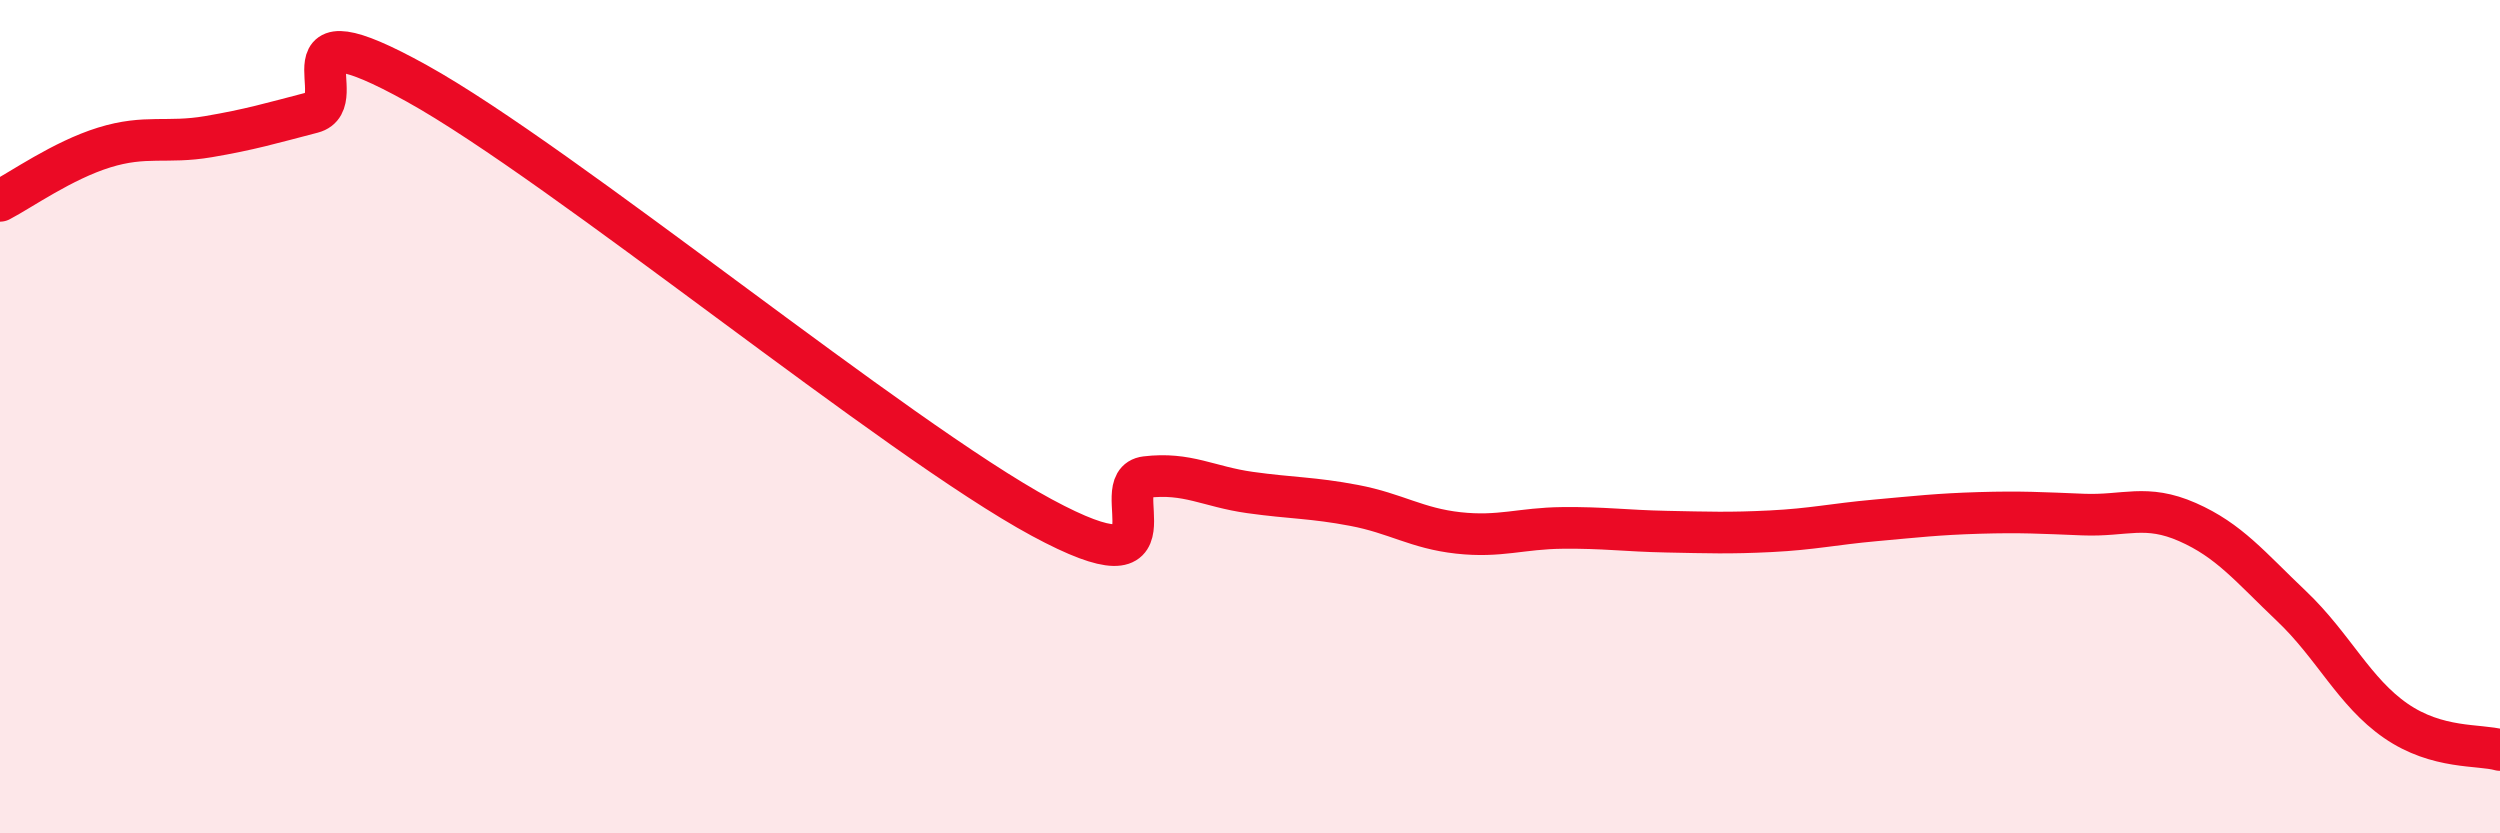
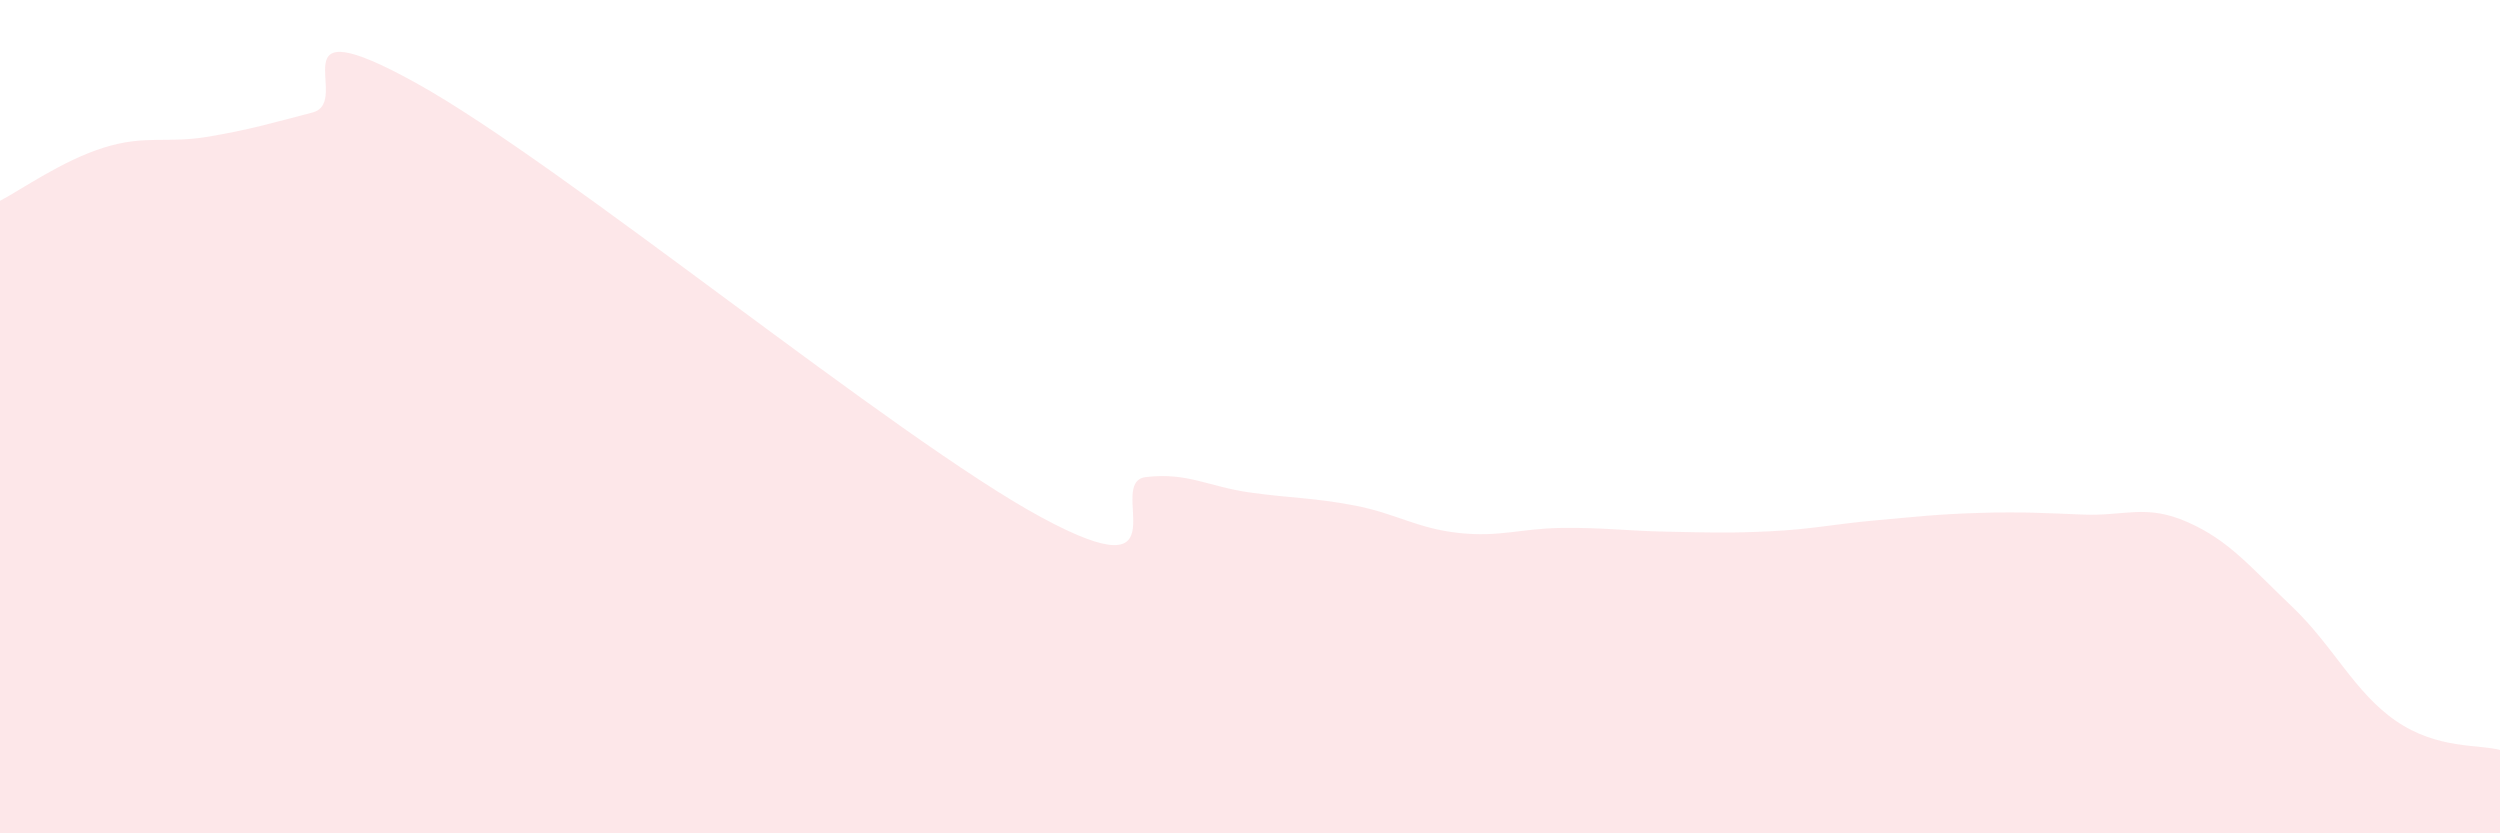
<svg xmlns="http://www.w3.org/2000/svg" width="60" height="20" viewBox="0 0 60 20">
  <path d="M 0,4.82 C 0.5,4.56 1.5,3.85 2.5,3.54 C 3.5,3.23 4,3.45 5,3.28 C 6,3.11 6.5,2.96 7.5,2.7 C 8.5,2.44 6.5,0.06 10,2 C 13.5,3.94 21.5,10.53 25,12.42 C 28.5,14.31 26.5,11.57 27.5,11.45 C 28.5,11.33 29,11.68 30,11.82 C 31,11.96 31.5,11.94 32.5,12.13 C 33.5,12.32 34,12.68 35,12.79 C 36,12.9 36.5,12.68 37.5,12.67 C 38.5,12.66 39,12.74 40,12.76 C 41,12.78 41.5,12.8 42.5,12.75 C 43.5,12.7 44,12.58 45,12.49 C 46,12.4 46.5,12.34 47.5,12.31 C 48.5,12.28 49,12.31 50,12.35 C 51,12.39 51.5,12.09 52.5,12.53 C 53.5,12.97 54,13.6 55,14.55 C 56,15.5 56.5,16.61 57.5,17.3 C 58.5,17.99 59.5,17.86 60,18L60 20L0 20Z" fill="#EB0A25" opacity="0.1" stroke-linecap="round" stroke-linejoin="round" />
-   <path d="M 0,4.82 C 0.5,4.56 1.5,3.85 2.5,3.54 C 3.5,3.23 4,3.45 5,3.28 C 6,3.11 6.5,2.96 7.5,2.7 C 8.5,2.44 6.5,0.06 10,2 C 13.5,3.94 21.5,10.53 25,12.42 C 28.5,14.31 26.5,11.57 27.5,11.45 C 28.5,11.33 29,11.68 30,11.82 C 31,11.96 31.5,11.94 32.5,12.13 C 33.5,12.32 34,12.68 35,12.79 C 36,12.9 36.5,12.68 37.5,12.67 C 38.5,12.66 39,12.74 40,12.76 C 41,12.78 41.5,12.8 42.5,12.75 C 43.5,12.7 44,12.58 45,12.49 C 46,12.4 46.5,12.34 47.5,12.31 C 48.5,12.28 49,12.31 50,12.35 C 51,12.39 51.5,12.09 52.5,12.53 C 53.5,12.97 54,13.6 55,14.55 C 56,15.5 56.5,16.61 57.5,17.3 C 58.5,17.99 59.5,17.86 60,18" stroke="#EB0A25" stroke-width="1" fill="none" stroke-linecap="round" stroke-linejoin="round" />
</svg>